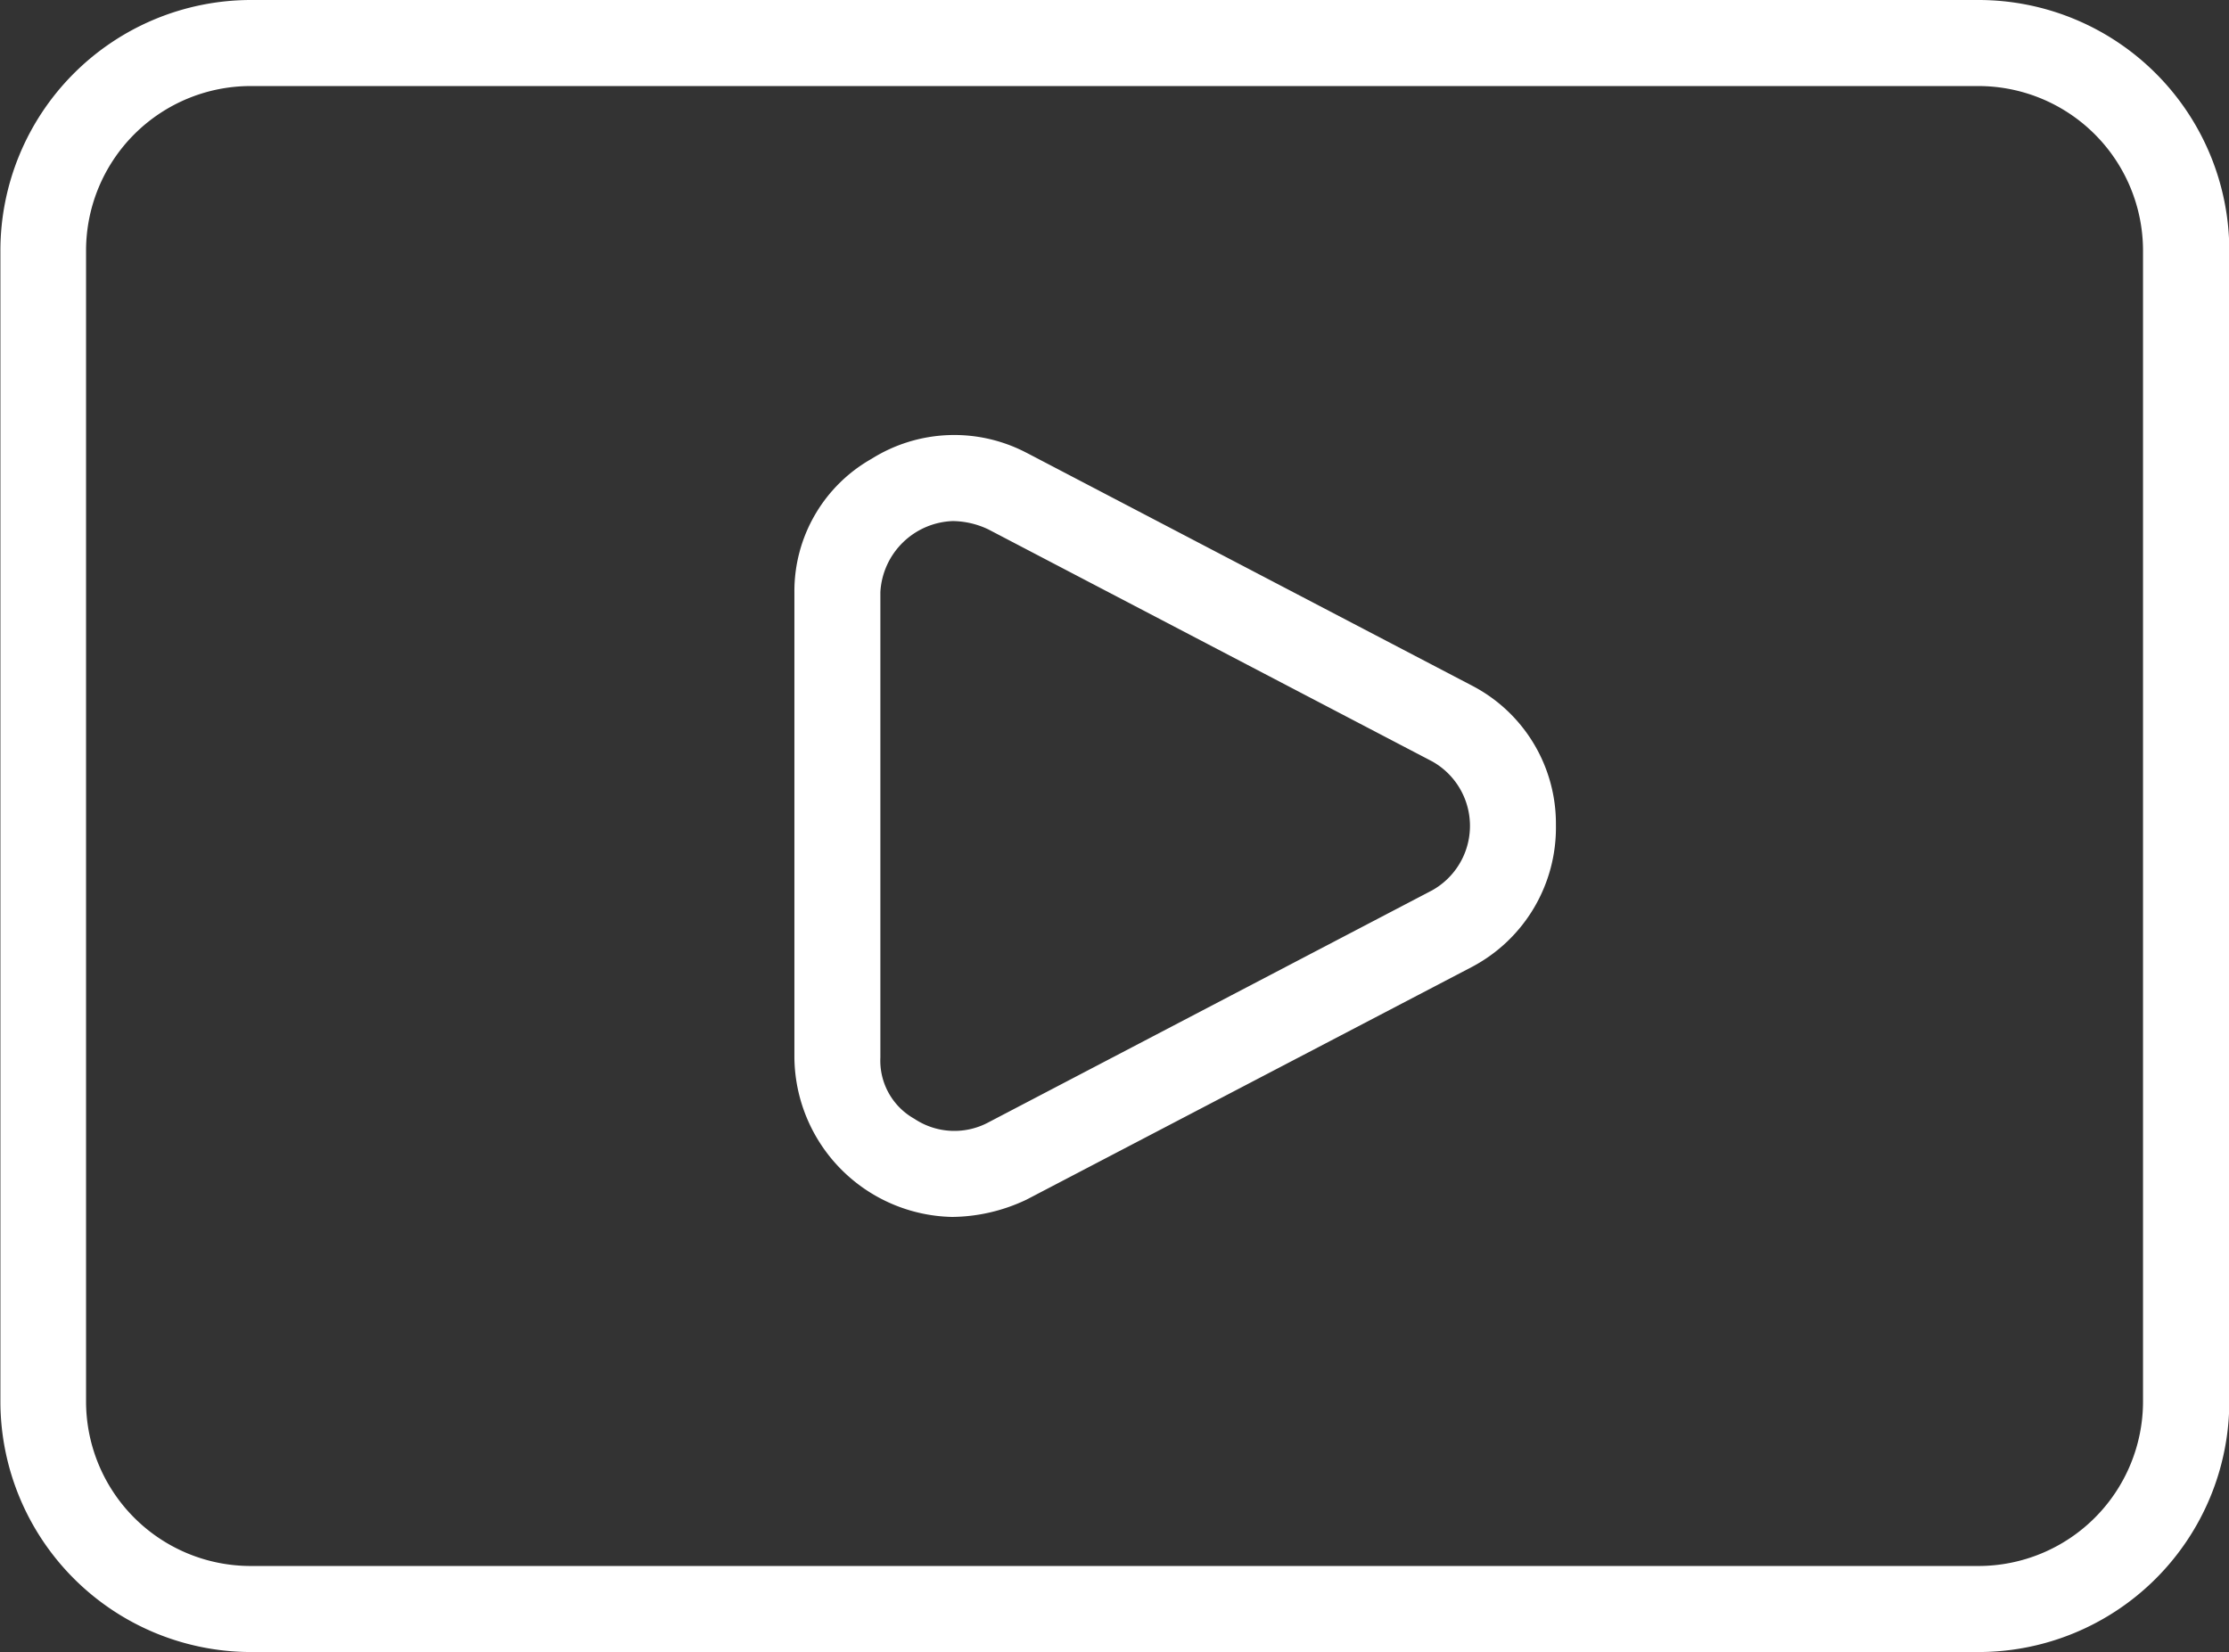
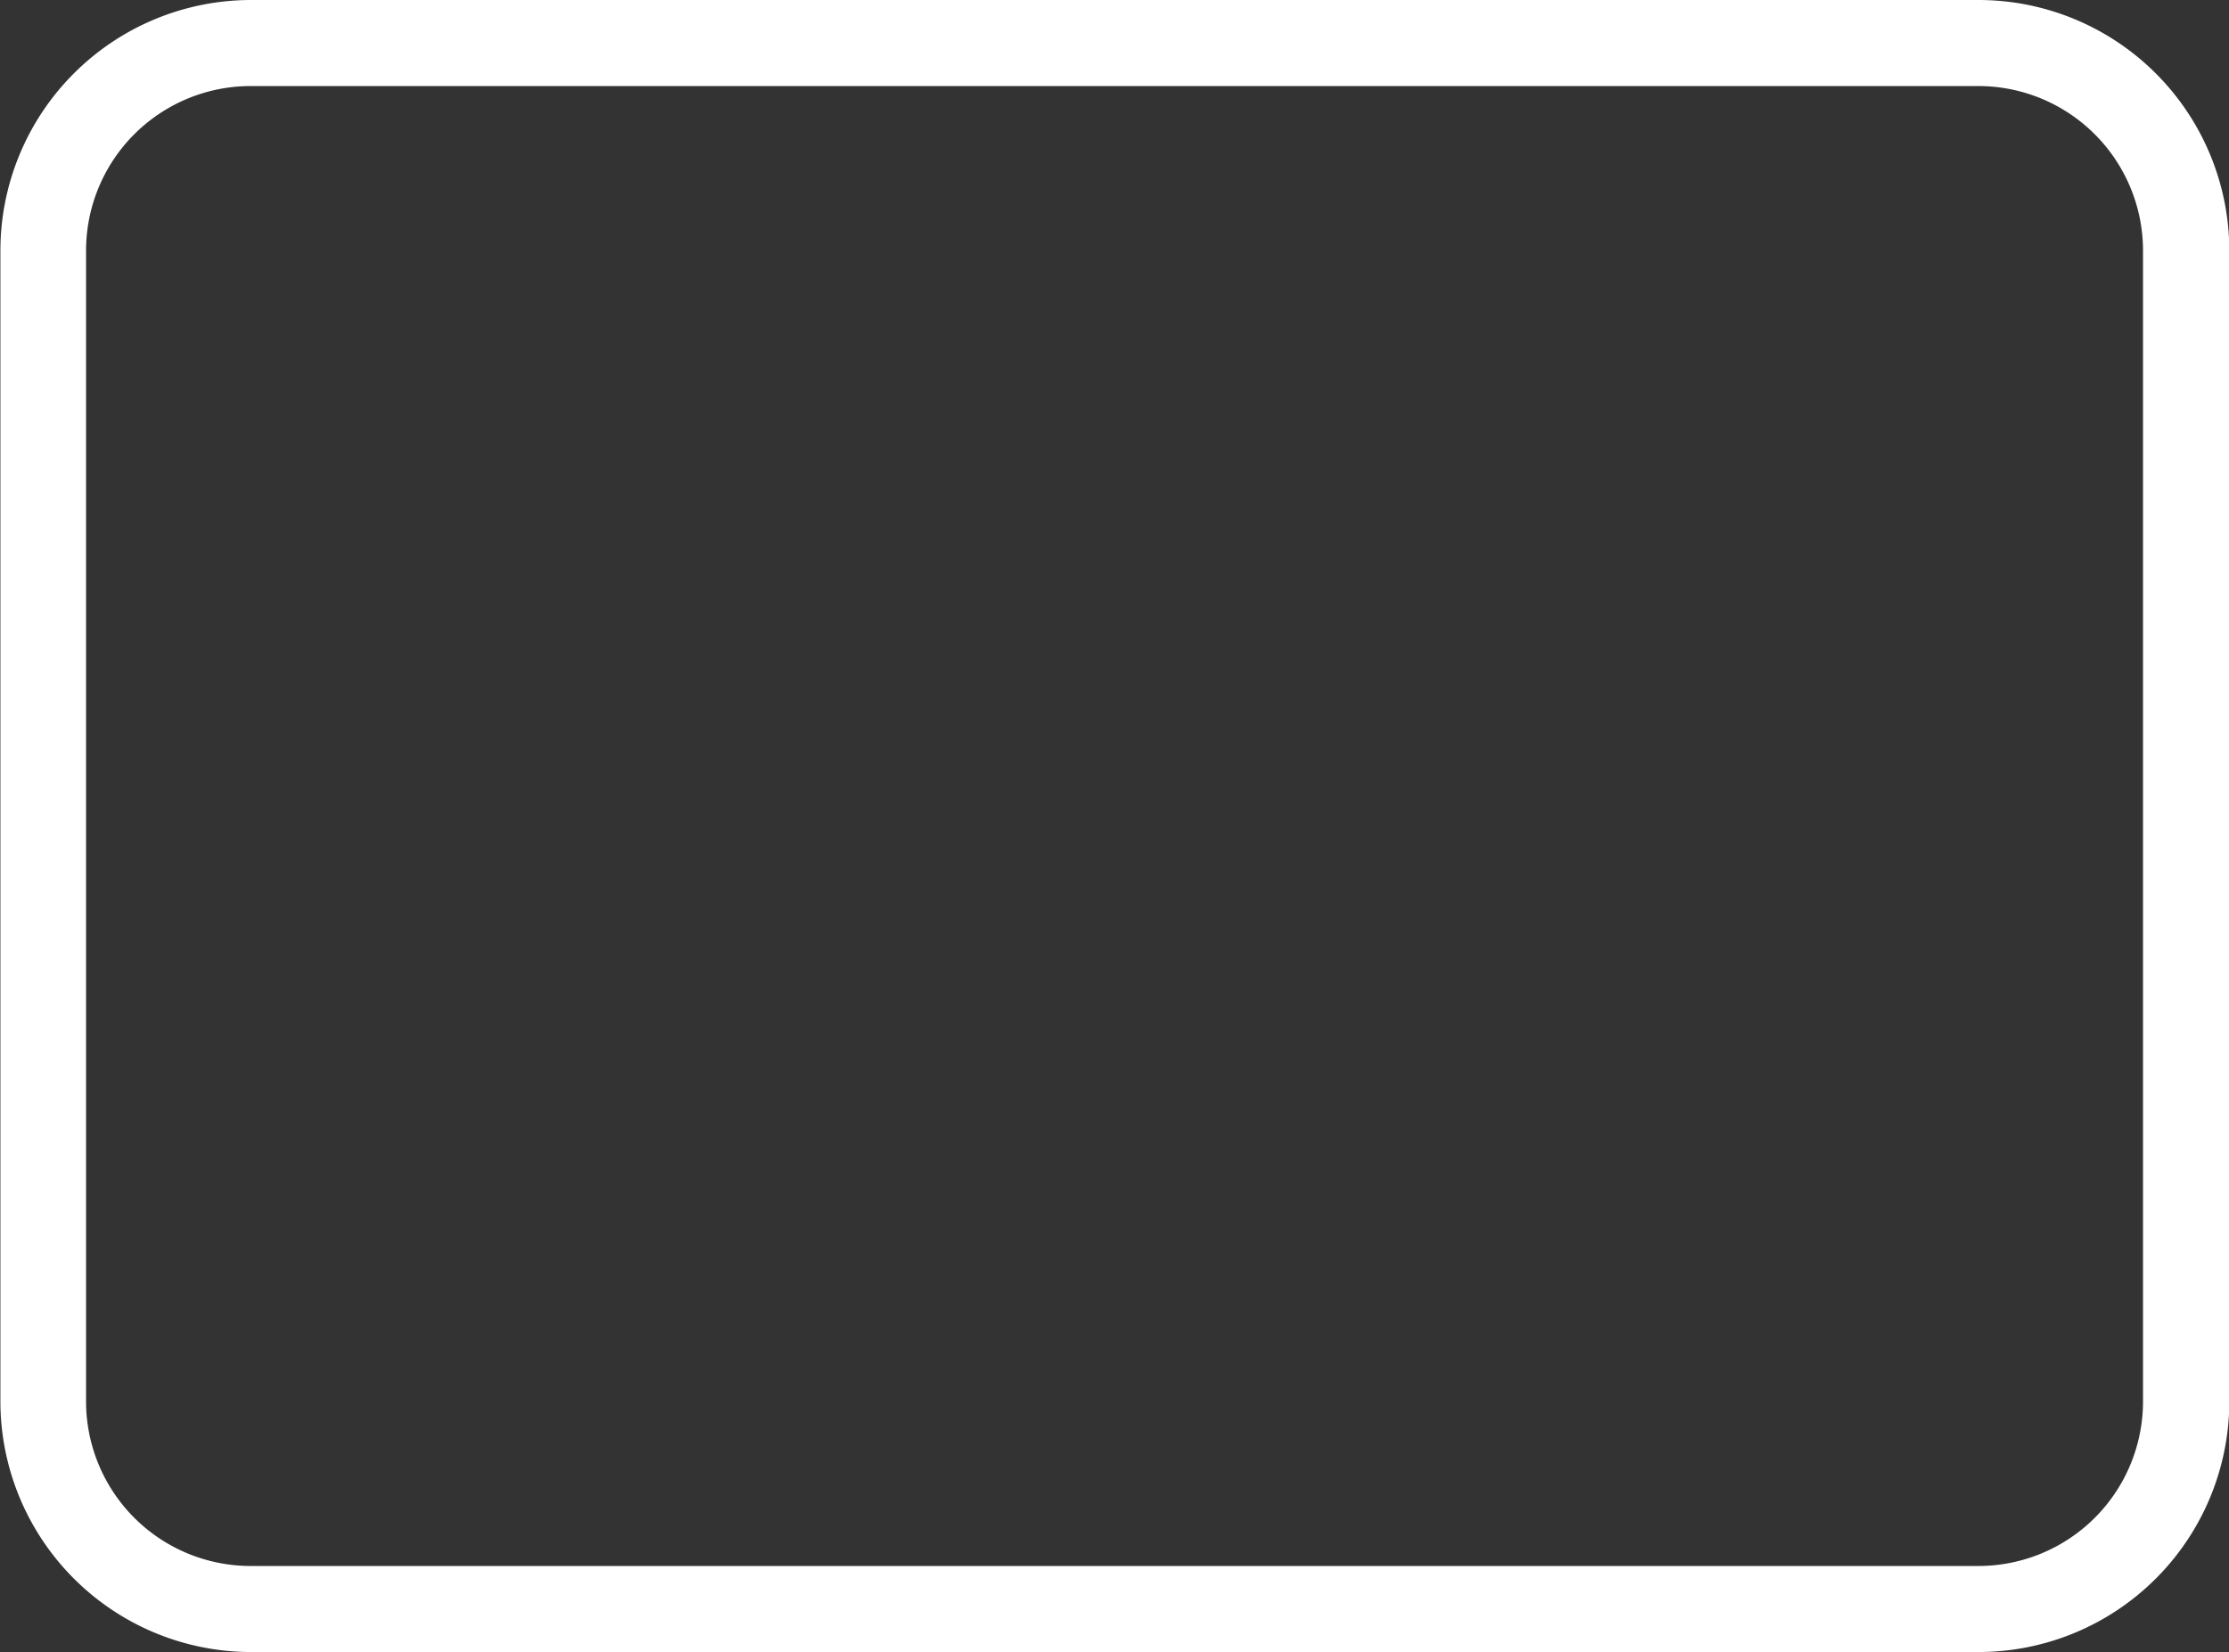
<svg xmlns="http://www.w3.org/2000/svg" width="28" height="20.754" viewBox="0 0 28 20.754">
  <rect x="0" y="0" width="28" height="20.754" fill="#333333" stroke="none" />
  <g id="cv_ic_movie" transform="translate(-3623.595 -1286.393)">
    <path id="パス_19" data-name="パス 19" d="M3648.448,1307.147h-21.706A3.151,3.151,0,0,1,3623.6,1304v-14.46a3.15,3.15,0,0,1,3.146-3.147h21.706a3.151,3.151,0,0,1,3.147,3.147V1304A3.151,3.151,0,0,1,3648.448,1307.147Zm-21.706-19.673a2.068,2.068,0,0,0-2.066,2.066V1304a2.068,2.068,0,0,0,2.066,2.066h21.706a2.068,2.068,0,0,0,2.067-2.066v-14.46a2.069,2.069,0,0,0-2.067-2.066Z" transform="translate(0 0)" fill="#fff" />
-     <path id="パス_20" data-name="パス 20" d="M3831.013,1408.683a2.024,2.024,0,0,1-1.981-2v-5.848a1.911,1.911,0,0,1,.971-1.677,1.954,1.954,0,0,1,1.927-.084l.022.011,5.593,2.924a1.953,1.953,0,0,1,1.053,1.75,1.978,1.978,0,0,1-1.049,1.78l-5.6,2.926A2.215,2.215,0,0,1,3831.013,1408.683Zm.009-8.742a.945.945,0,0,0-.91.891v5.848a.837.837,0,0,0,.427.77.906.906,0,0,0,.934.043l5.572-2.914a.928.928,0,0,0,0-1.618l-5.578-2.916A1.064,1.064,0,0,0,3831.022,1399.941Z" transform="translate(-195.458 -107.002)" fill="#fff" />
  </g>
</svg>